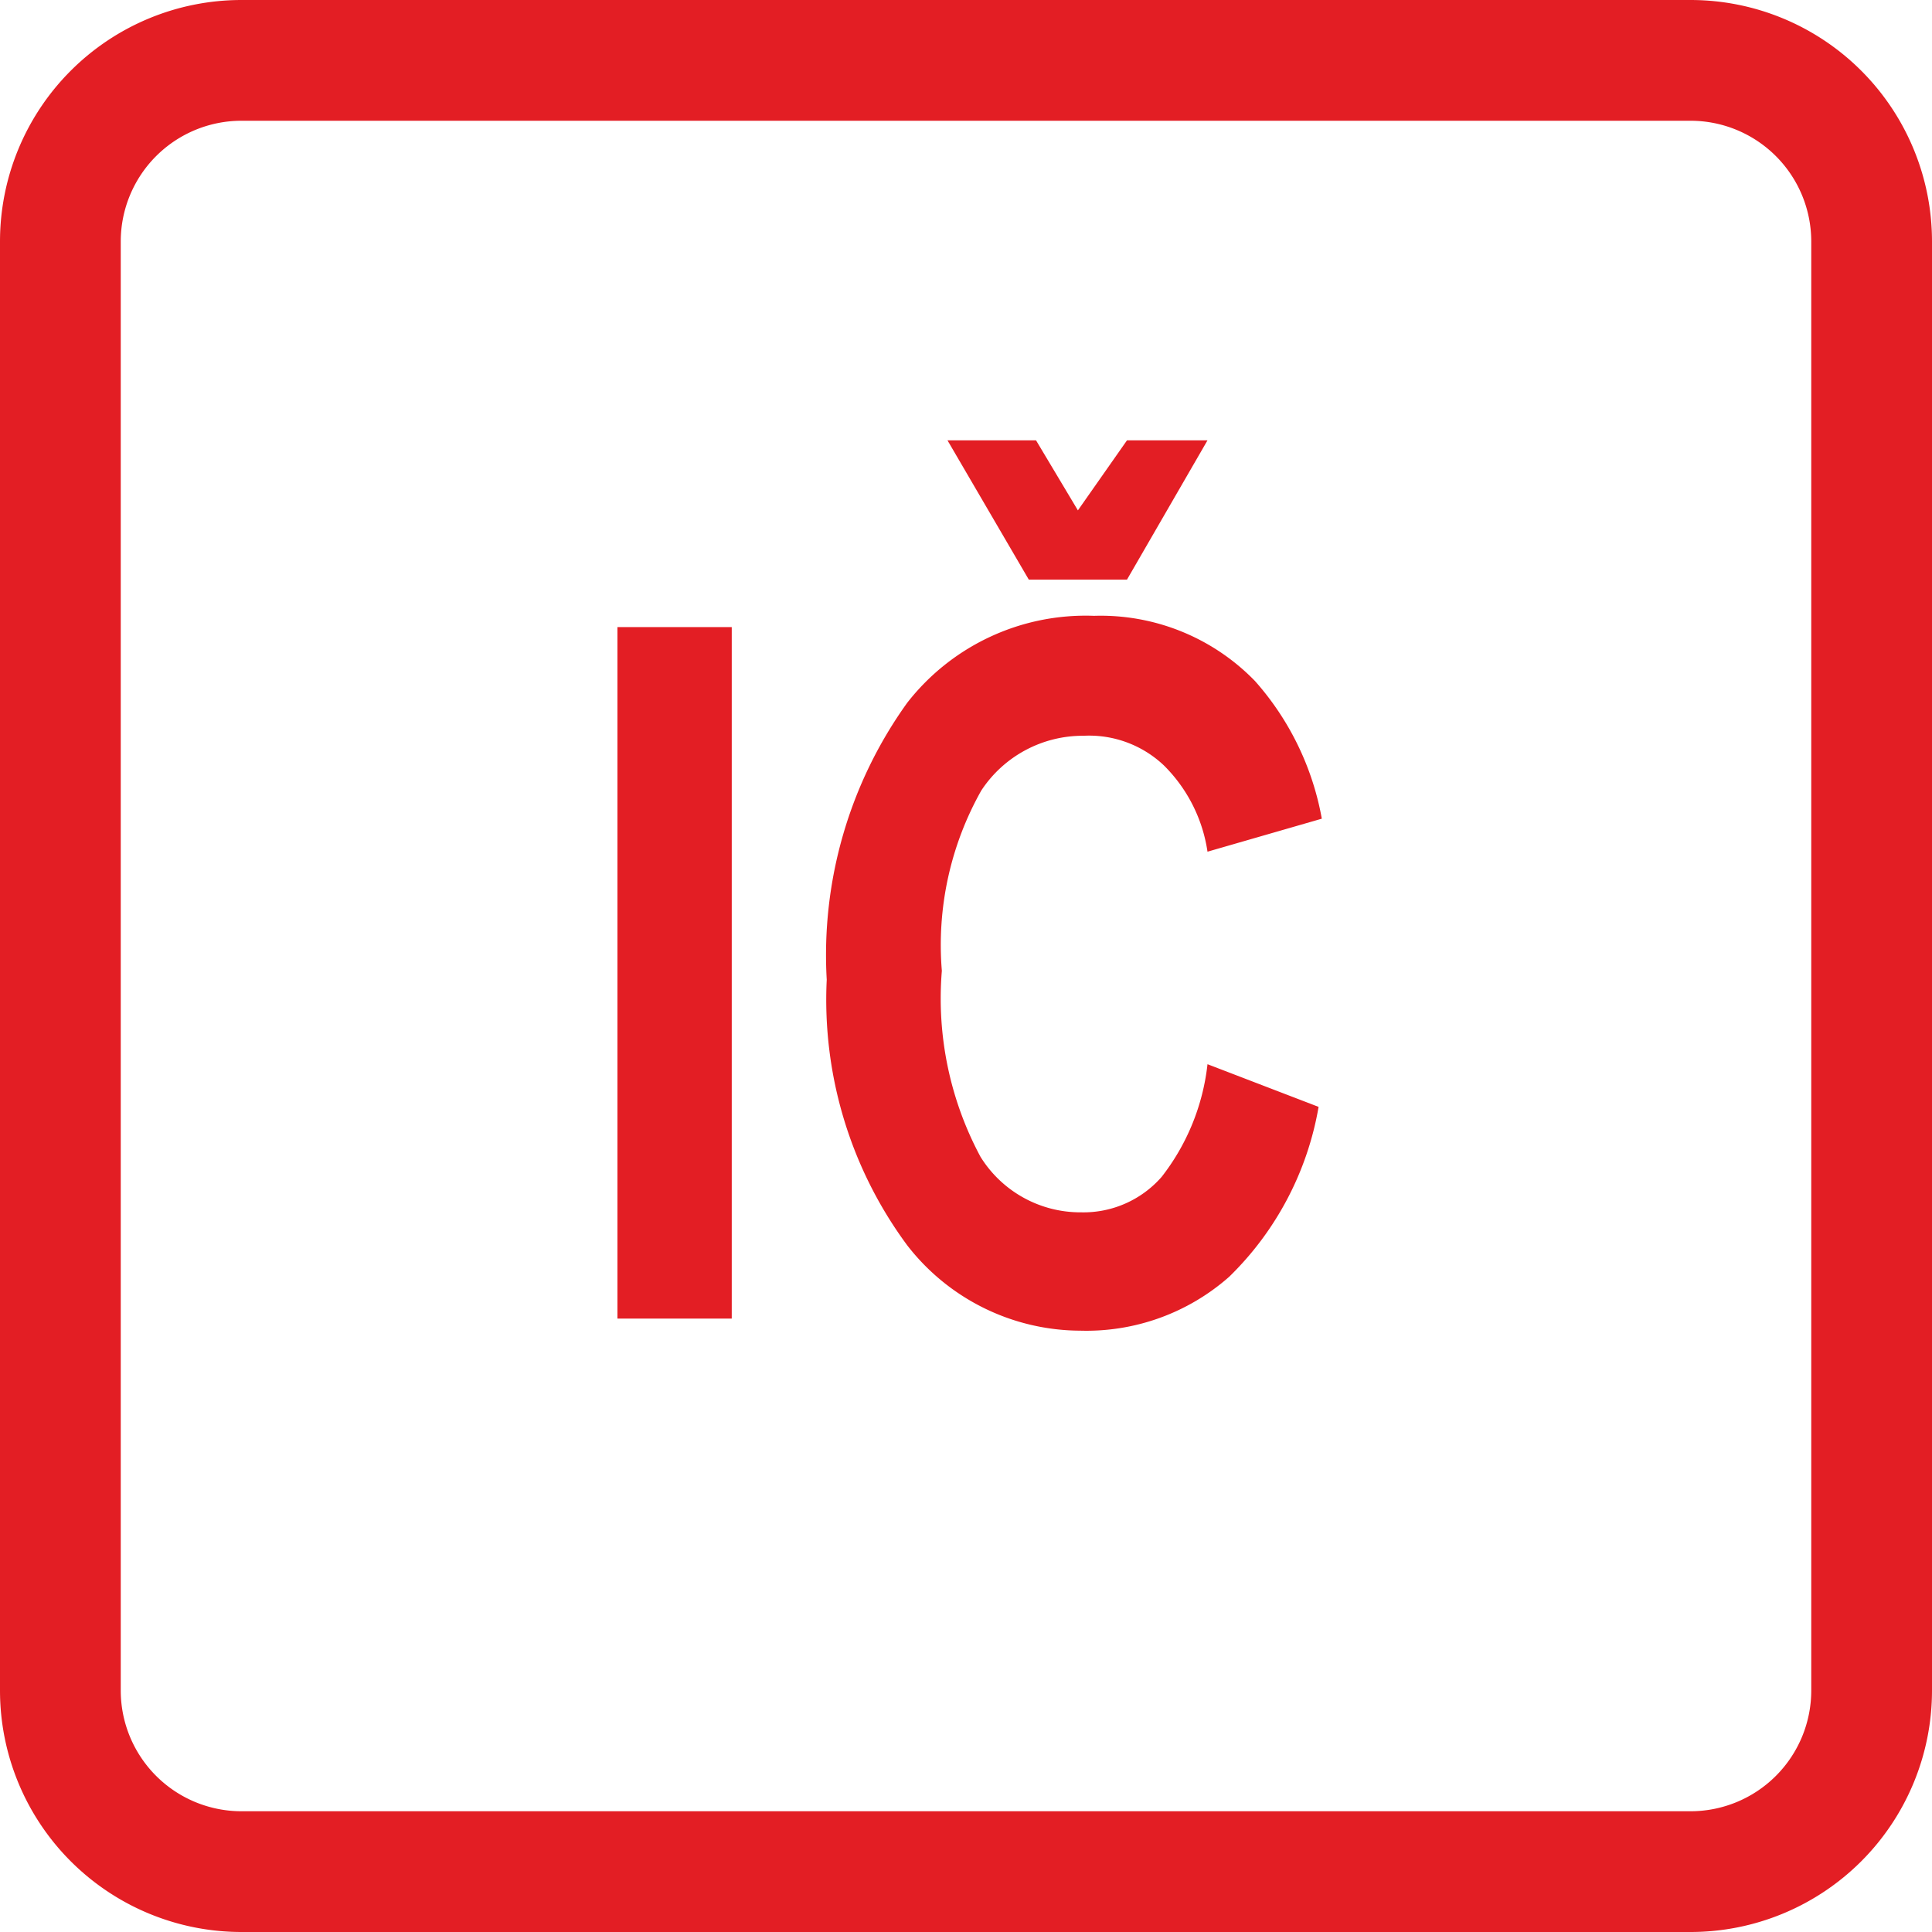
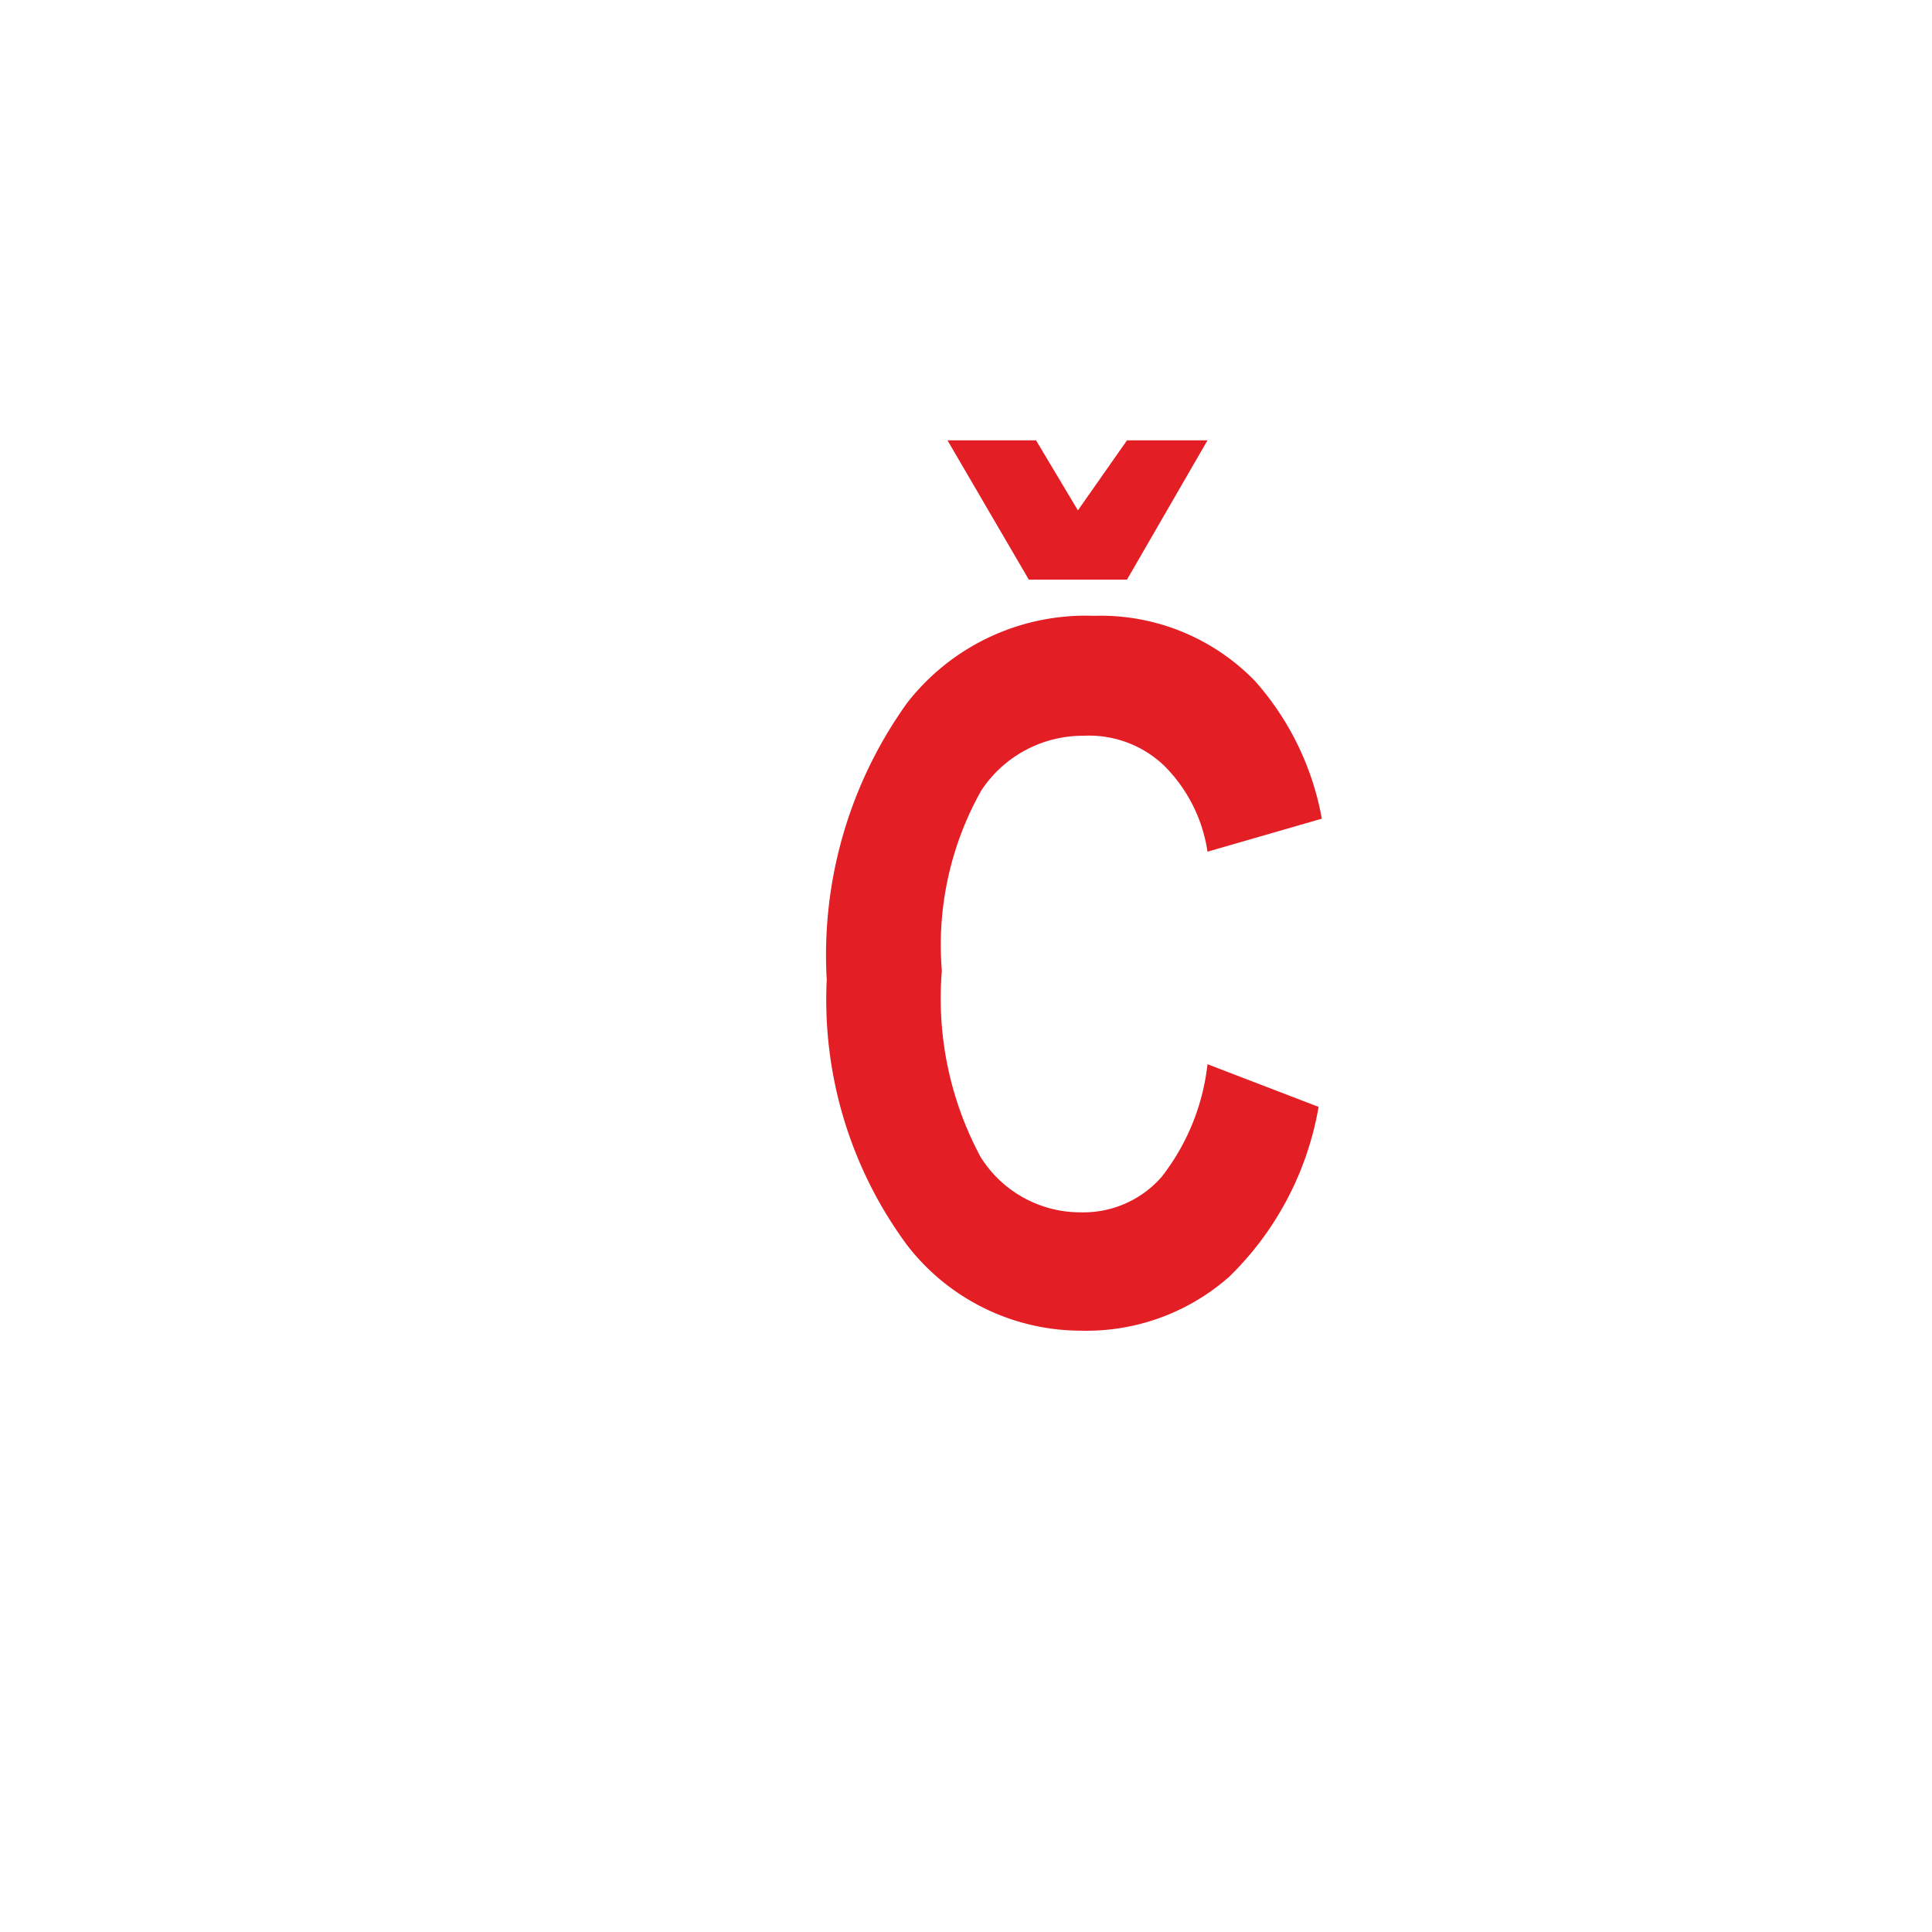
<svg xmlns="http://www.w3.org/2000/svg" id="Layer_1" data-name="Layer 1" viewBox="0 0 24 24">
  <defs>
    <style>.cls-1{fill:#e31e24;}</style>
  </defs>
  <title>footer-blue_IC</title>
-   <path class="cls-1" d="M22.5,3A1.5,1.5,0,0,0,21,1.5H3A1.5,1.5,0,0,0,1.5,3V21A1.5,1.5,0,0,0,3,22.5H21A1.5,1.5,0,0,0,22.5,21ZM0,3A3,3,0,0,1,3,0H21a3,3,0,0,1,3,3V21a3,3,0,0,1-3,3H3a3,3,0,0,1-3-3Z" transform="translate(0 0)" />
-   <path class="cls-1" d="M7.67,16.38V7.79H9.09v8.59Z" transform="translate(0 0)" />
  <path class="cls-1" d="M15,13.22l1.38.53a3.86,3.86,0,0,1-1.11,2.11,2.68,2.68,0,0,1-1.85.67,2.73,2.73,0,0,1-2.15-1.06,5.13,5.13,0,0,1-1-3.3,5.37,5.37,0,0,1,1-3.44,2.81,2.81,0,0,1,2.32-1.08,2.67,2.67,0,0,1,2,.81,3.51,3.51,0,0,1,.83,1.71L15,10.58a1.9,1.9,0,0,0-.54-1.07,1.35,1.35,0,0,0-1-.37,1.51,1.51,0,0,0-1.27.68,3.91,3.91,0,0,0-.49,2.24,4.16,4.16,0,0,0,.48,2.31,1.46,1.46,0,0,0,1.25.69,1.29,1.29,0,0,0,1-.44A2.77,2.77,0,0,0,15,13.22ZM11.77,5.47h1.1l.52.87L14,5.47H15L14,7.2H12.78Z" transform="translate(0 0)" />
</svg>